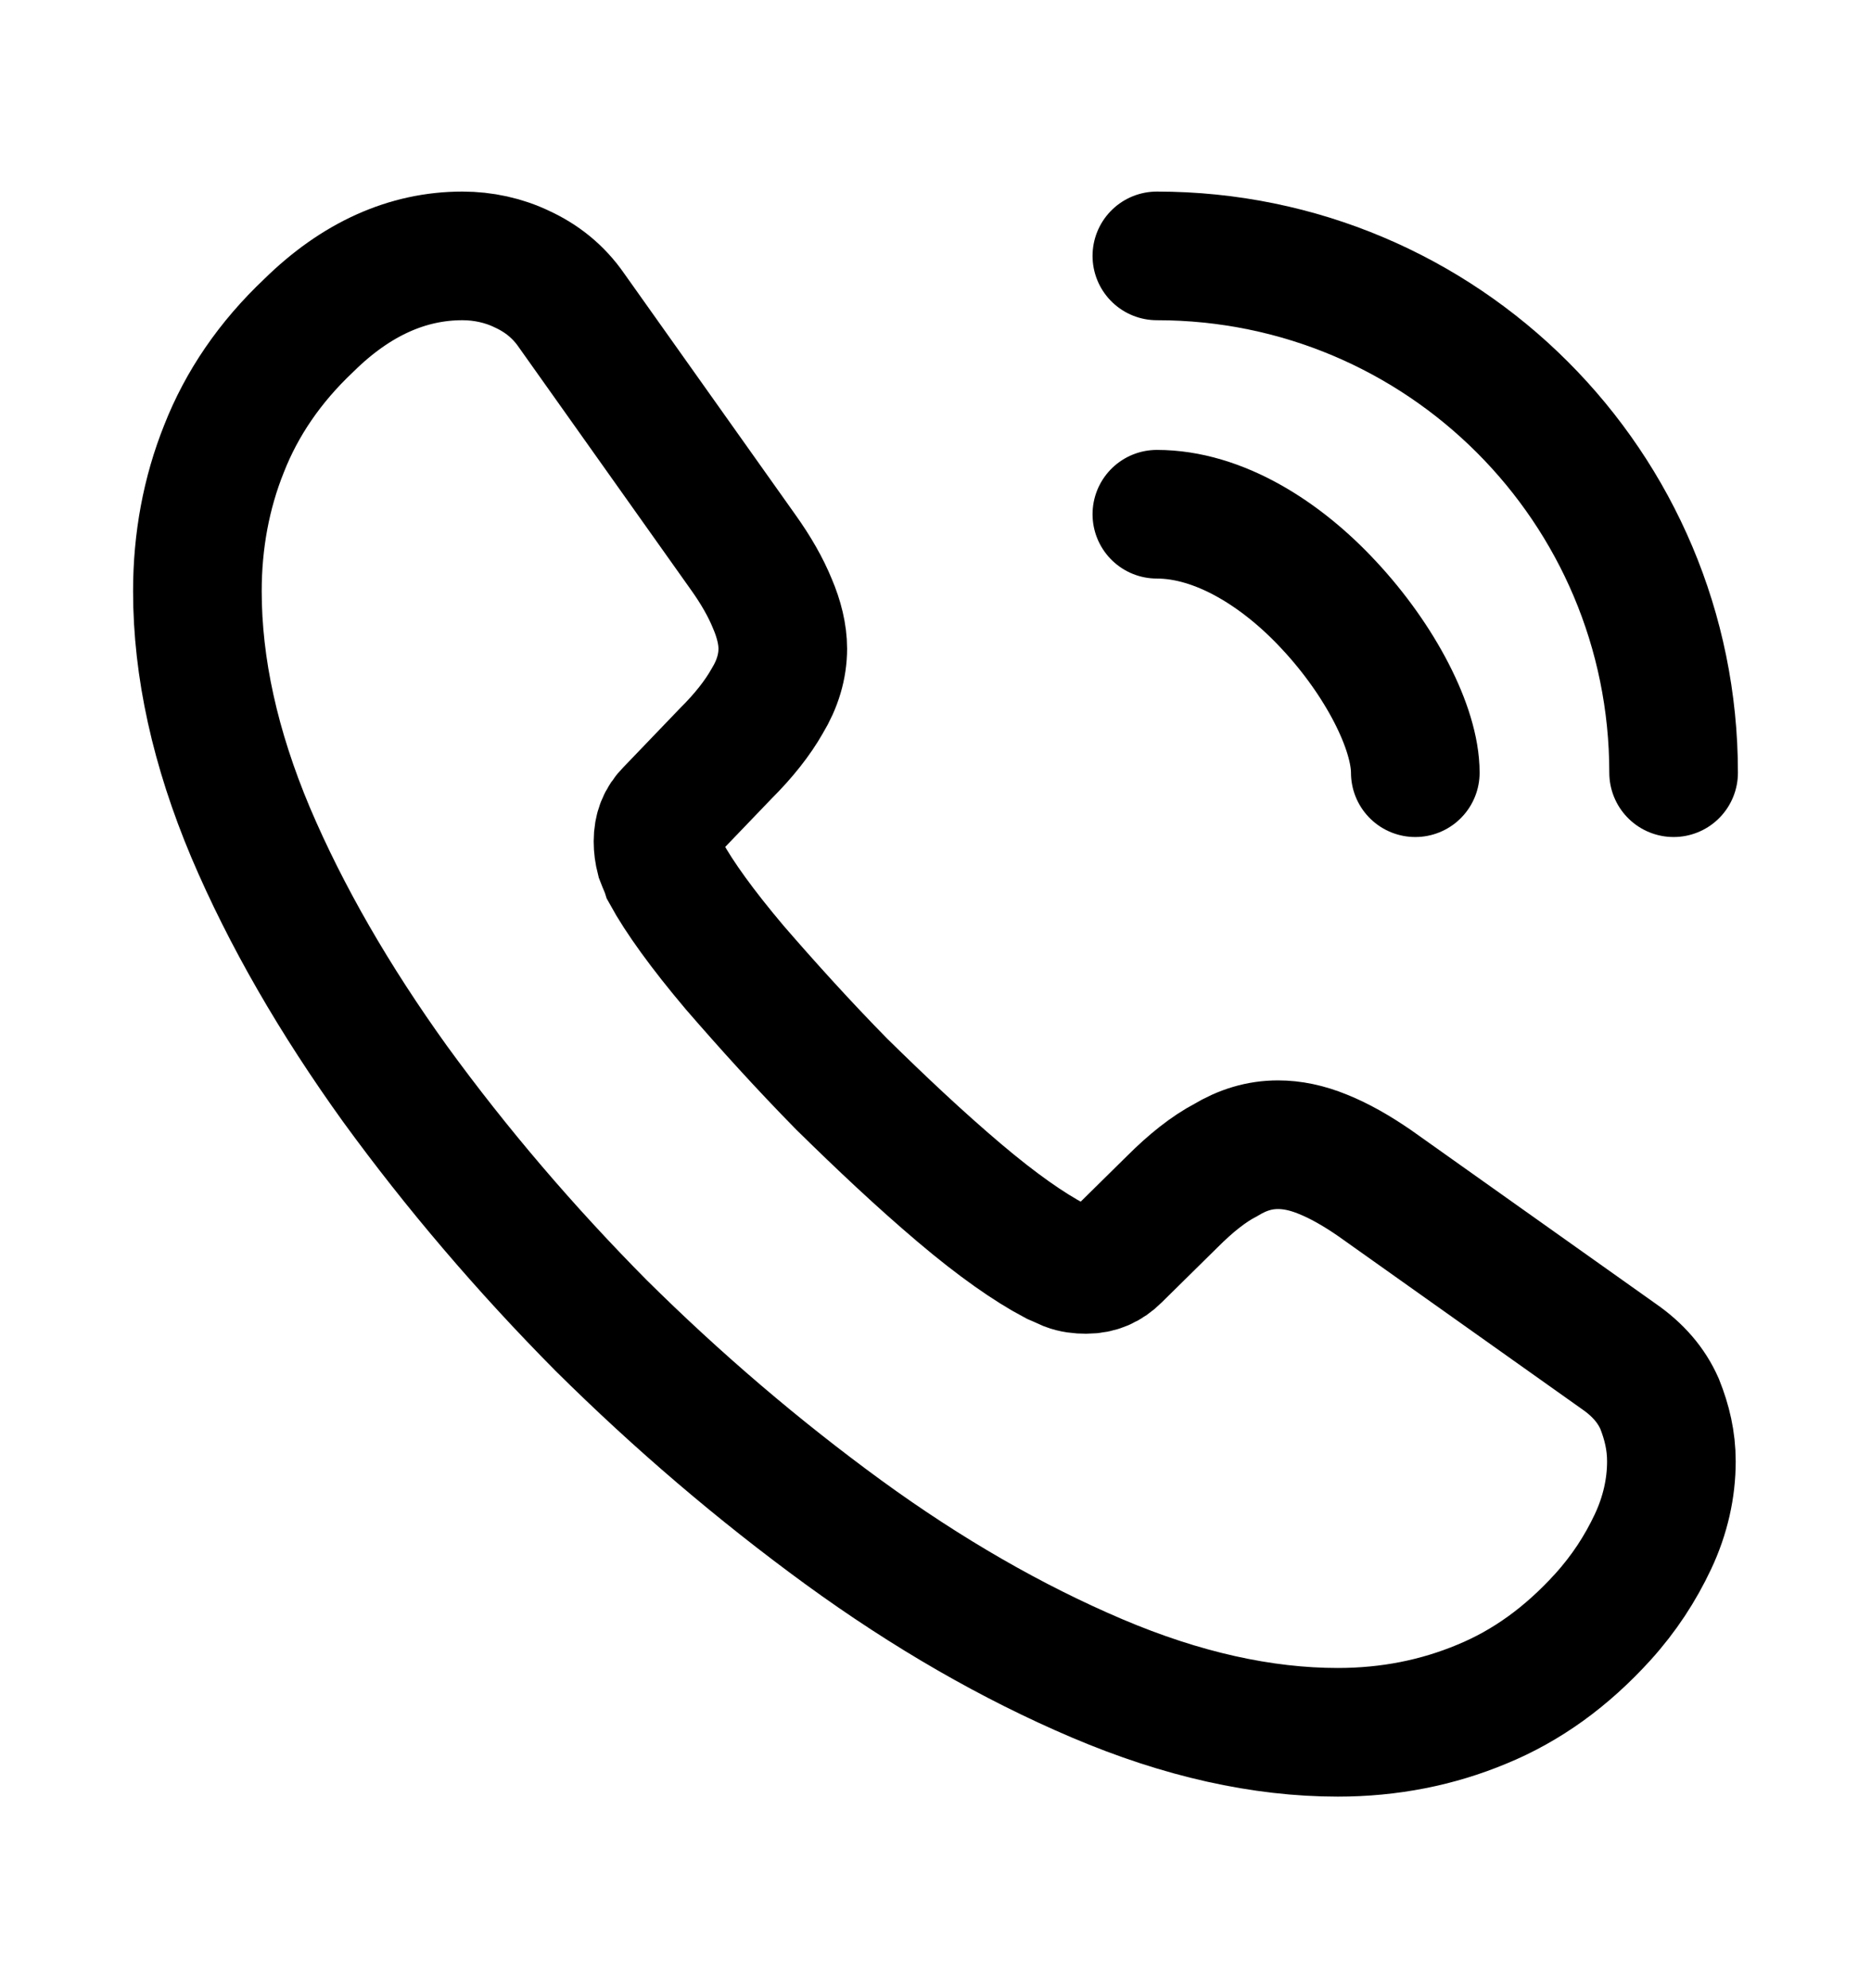
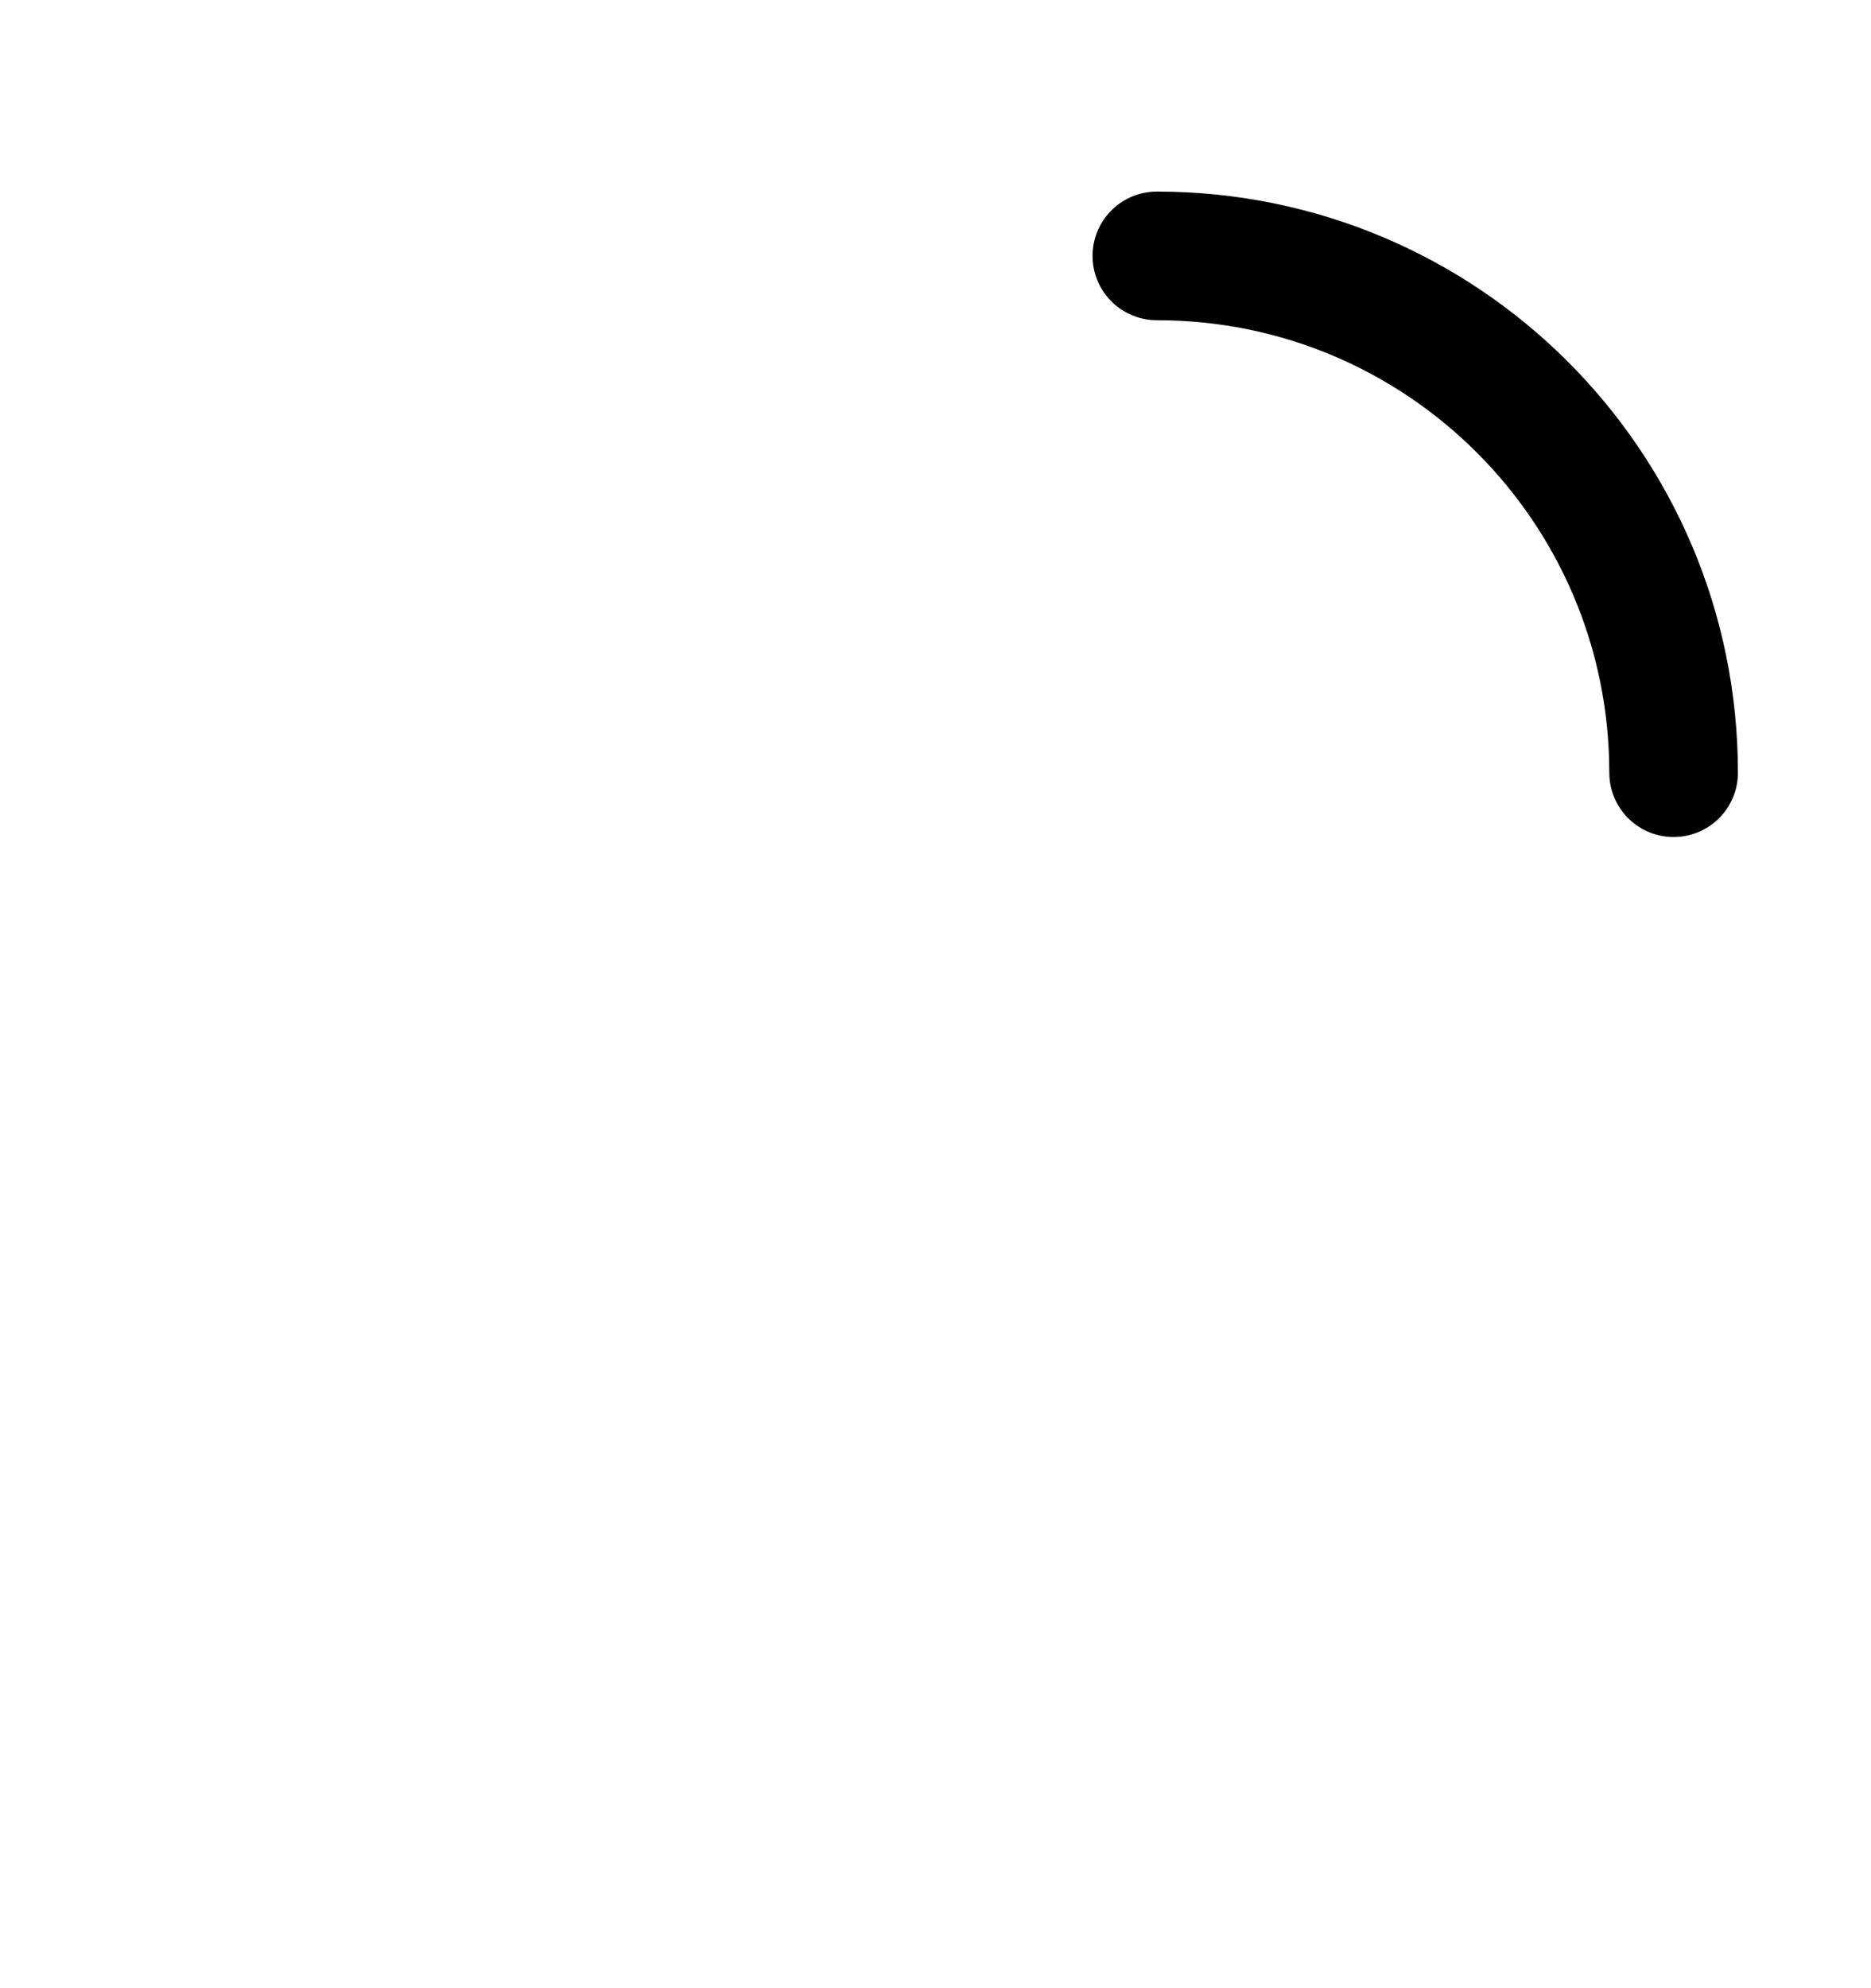
<svg xmlns="http://www.w3.org/2000/svg" width="16" height="17" viewBox="0 0 16 17" fill="none">
-   <path d="M14.293 12.495C14.293 12.723 14.242 12.956 14.135 13.183C14.028 13.41 13.889 13.625 13.706 13.827C13.396 14.168 13.056 14.414 12.671 14.572C12.292 14.73 11.882 14.812 11.44 14.812C10.796 14.812 10.108 14.66 9.382 14.351C8.656 14.042 7.931 13.625 7.211 13.101C6.485 12.571 5.797 11.984 5.141 11.334C4.491 10.678 3.904 9.99 3.38 9.27C2.862 8.55 2.446 7.831 2.143 7.118C1.84 6.398 1.688 5.71 1.688 5.054C1.688 4.625 1.764 4.214 1.916 3.836C2.067 3.451 2.307 3.097 2.641 2.782C3.045 2.384 3.487 2.188 3.954 2.188C4.131 2.188 4.308 2.226 4.465 2.302C4.63 2.378 4.775 2.491 4.888 2.655L6.353 4.719C6.466 4.877 6.548 5.022 6.605 5.161C6.662 5.294 6.694 5.426 6.694 5.546C6.694 5.698 6.649 5.849 6.561 5.994C6.479 6.139 6.359 6.291 6.207 6.442L5.728 6.941C5.658 7.01 5.627 7.093 5.627 7.194C5.627 7.244 5.633 7.288 5.646 7.339C5.665 7.389 5.684 7.427 5.696 7.465C5.81 7.673 6.006 7.945 6.283 8.273C6.567 8.601 6.87 8.936 7.198 9.27C7.539 9.605 7.867 9.914 8.202 10.198C8.53 10.476 8.802 10.665 9.016 10.778C9.048 10.791 9.086 10.81 9.13 10.829C9.18 10.848 9.231 10.854 9.288 10.854C9.395 10.854 9.477 10.816 9.546 10.747L10.026 10.274C10.184 10.116 10.335 9.996 10.48 9.92C10.626 9.832 10.771 9.788 10.929 9.788C11.049 9.788 11.175 9.813 11.314 9.87C11.453 9.926 11.598 10.008 11.755 10.116L13.845 11.599C14.009 11.713 14.122 11.845 14.192 12.003C14.255 12.161 14.293 12.319 14.293 12.495Z" stroke="black" stroke-width="1.1" stroke-miterlimit="10" />
-   <path d="M12.103 6.607C12.103 6.228 11.806 5.647 11.364 5.174C10.96 4.738 10.424 4.397 9.893 4.397" stroke="black" stroke-width="1.1" stroke-linecap="round" stroke-linejoin="round" />
  <path d="M14.312 6.607C14.312 4.164 12.336 2.188 9.893 2.188" stroke="black" stroke-width="1.1" stroke-linecap="round" stroke-linejoin="round" />
</svg>